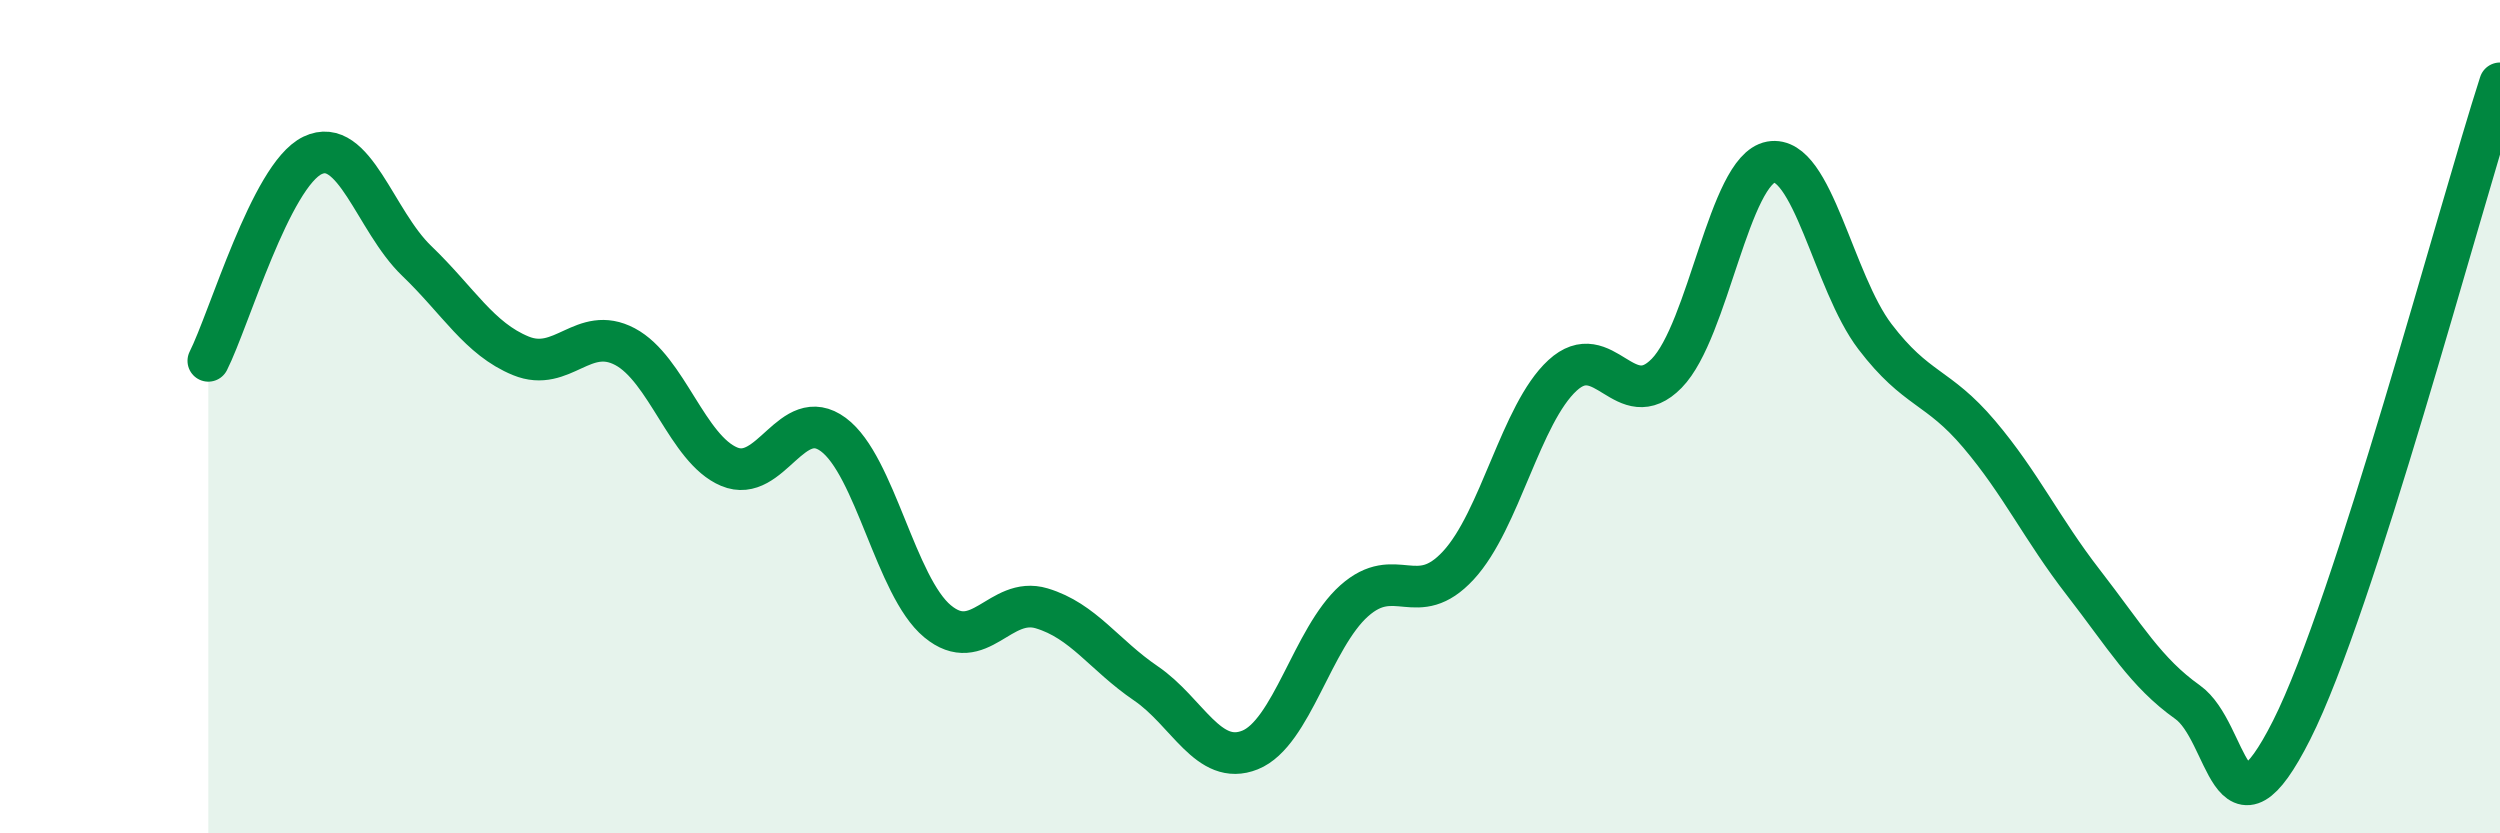
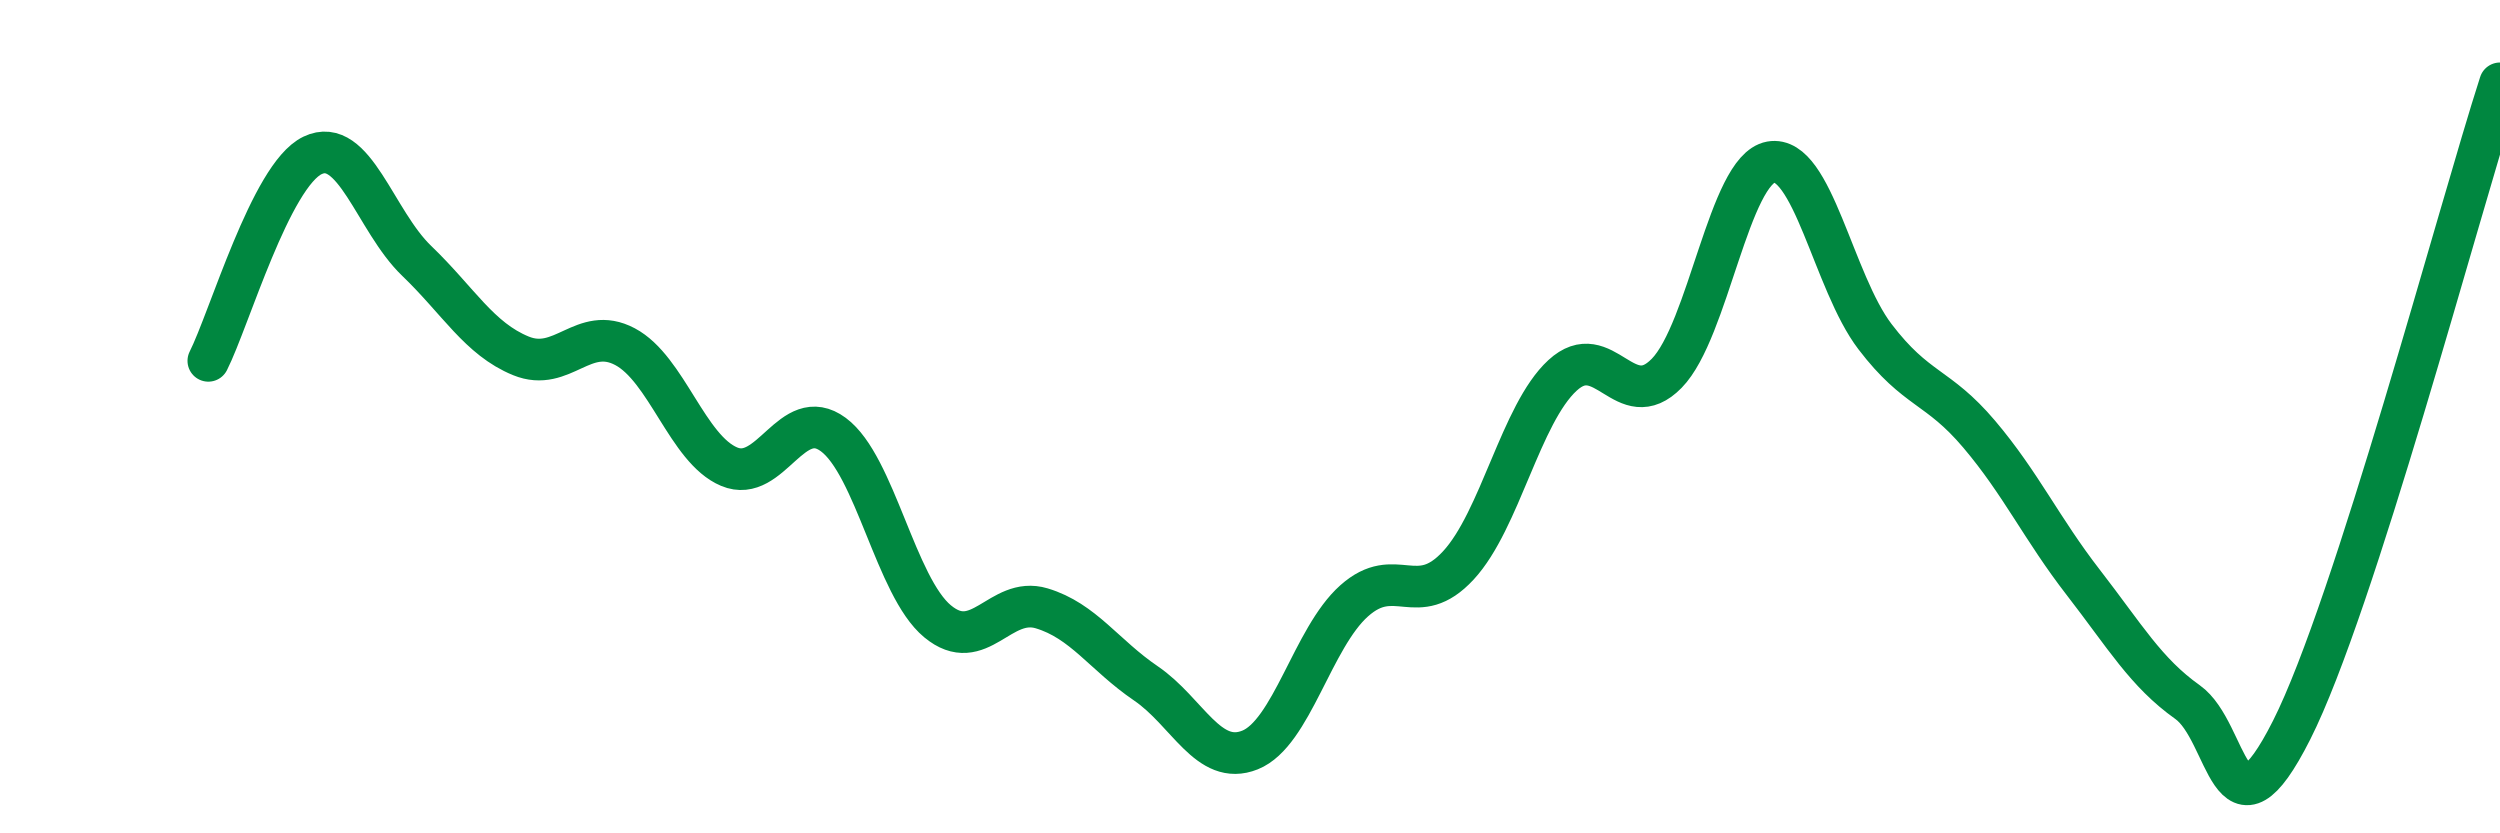
<svg xmlns="http://www.w3.org/2000/svg" width="60" height="20" viewBox="0 0 60 20">
-   <path d="M 5,8.66 C 5.5,7.67 6.5,4.21 7.5,3.73 C 8.5,3.25 9,5.3 10,6.26 C 11,7.22 11.5,8.13 12.5,8.54 C 13.5,8.95 14,7.79 15,8.32 C 16,8.85 16.5,10.78 17.5,11.2 C 18.5,11.62 19,9.69 20,10.43 C 21,11.17 21.5,14.08 22.5,14.91 C 23.5,15.74 24,14.3 25,14.6 C 26,14.9 26.5,15.72 27.5,16.4 C 28.5,17.08 29,18.4 30,18 C 31,17.6 31.5,15.31 32.5,14.42 C 33.5,13.53 34,14.65 35,13.57 C 36,12.49 36.5,9.93 37.5,9.01 C 38.5,8.09 39,9.98 40,8.96 C 41,7.94 41.5,4.07 42.5,3.89 C 43.5,3.71 44,6.77 45,8.08 C 46,9.39 46.5,9.24 47.5,10.42 C 48.5,11.6 49,12.69 50,13.98 C 51,15.27 51.5,16.14 52.5,16.85 C 53.5,17.56 53.5,20.49 55,17.52 C 56.5,14.55 59,5.1 60,2L60 20L5 20Z" fill="#008740" opacity="0.1" stroke-linecap="round" stroke-linejoin="round" />
  <path d="M 5,8.66 C 5.5,7.67 6.5,4.21 7.5,3.73 C 8.5,3.25 9,5.3 10,6.26 C 11,7.22 11.5,8.13 12.5,8.54 C 13.5,8.95 14,7.79 15,8.32 C 16,8.85 16.5,10.78 17.5,11.2 C 18.5,11.62 19,9.69 20,10.43 C 21,11.17 21.5,14.08 22.5,14.91 C 23.5,15.74 24,14.3 25,14.6 C 26,14.9 26.5,15.72 27.5,16.4 C 28.5,17.08 29,18.4 30,18 C 31,17.6 31.5,15.31 32.5,14.42 C 33.5,13.53 34,14.65 35,13.57 C 36,12.49 36.5,9.93 37.5,9.01 C 38.5,8.09 39,9.98 40,8.96 C 41,7.94 41.5,4.07 42.5,3.89 C 43.5,3.71 44,6.77 45,8.08 C 46,9.39 46.5,9.24 47.5,10.42 C 48.5,11.6 49,12.69 50,13.98 C 51,15.27 51.5,16.14 52.5,16.85 C 53.5,17.56 53.5,20.49 55,17.52 C 56.5,14.55 59,5.1 60,2" stroke="#008740" stroke-width="1" fill="none" stroke-linecap="round" stroke-linejoin="round" />
</svg>